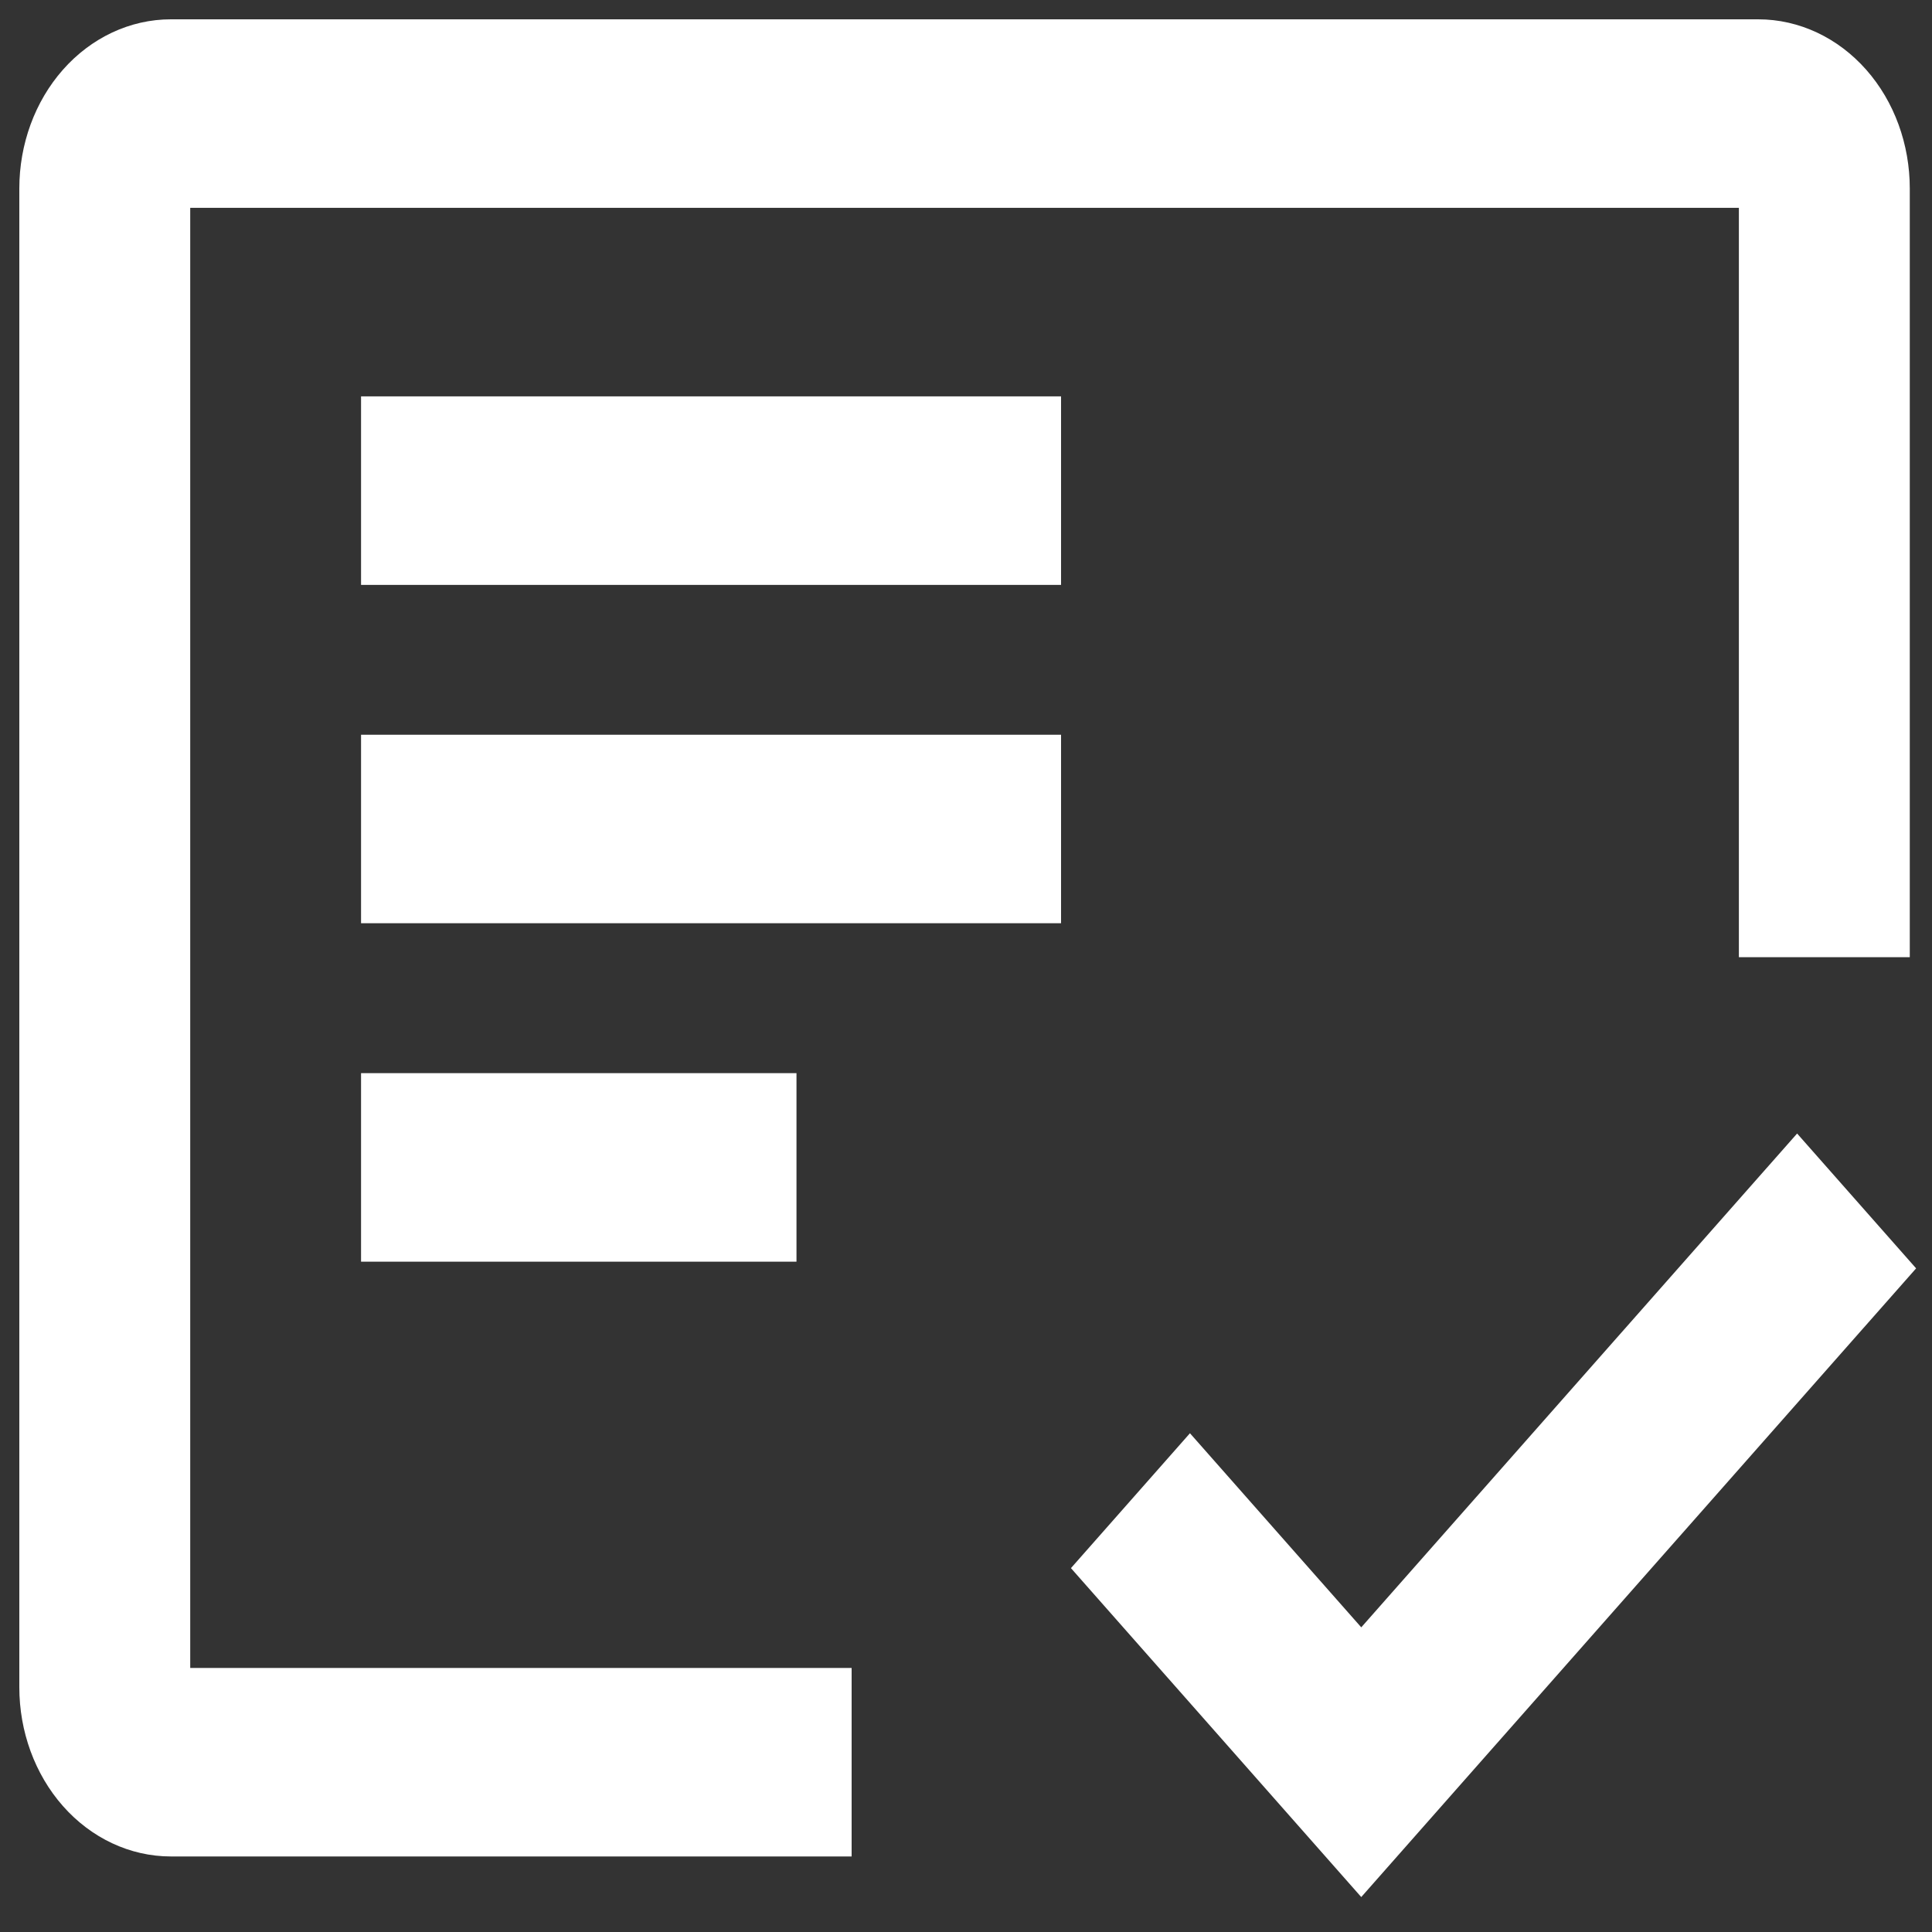
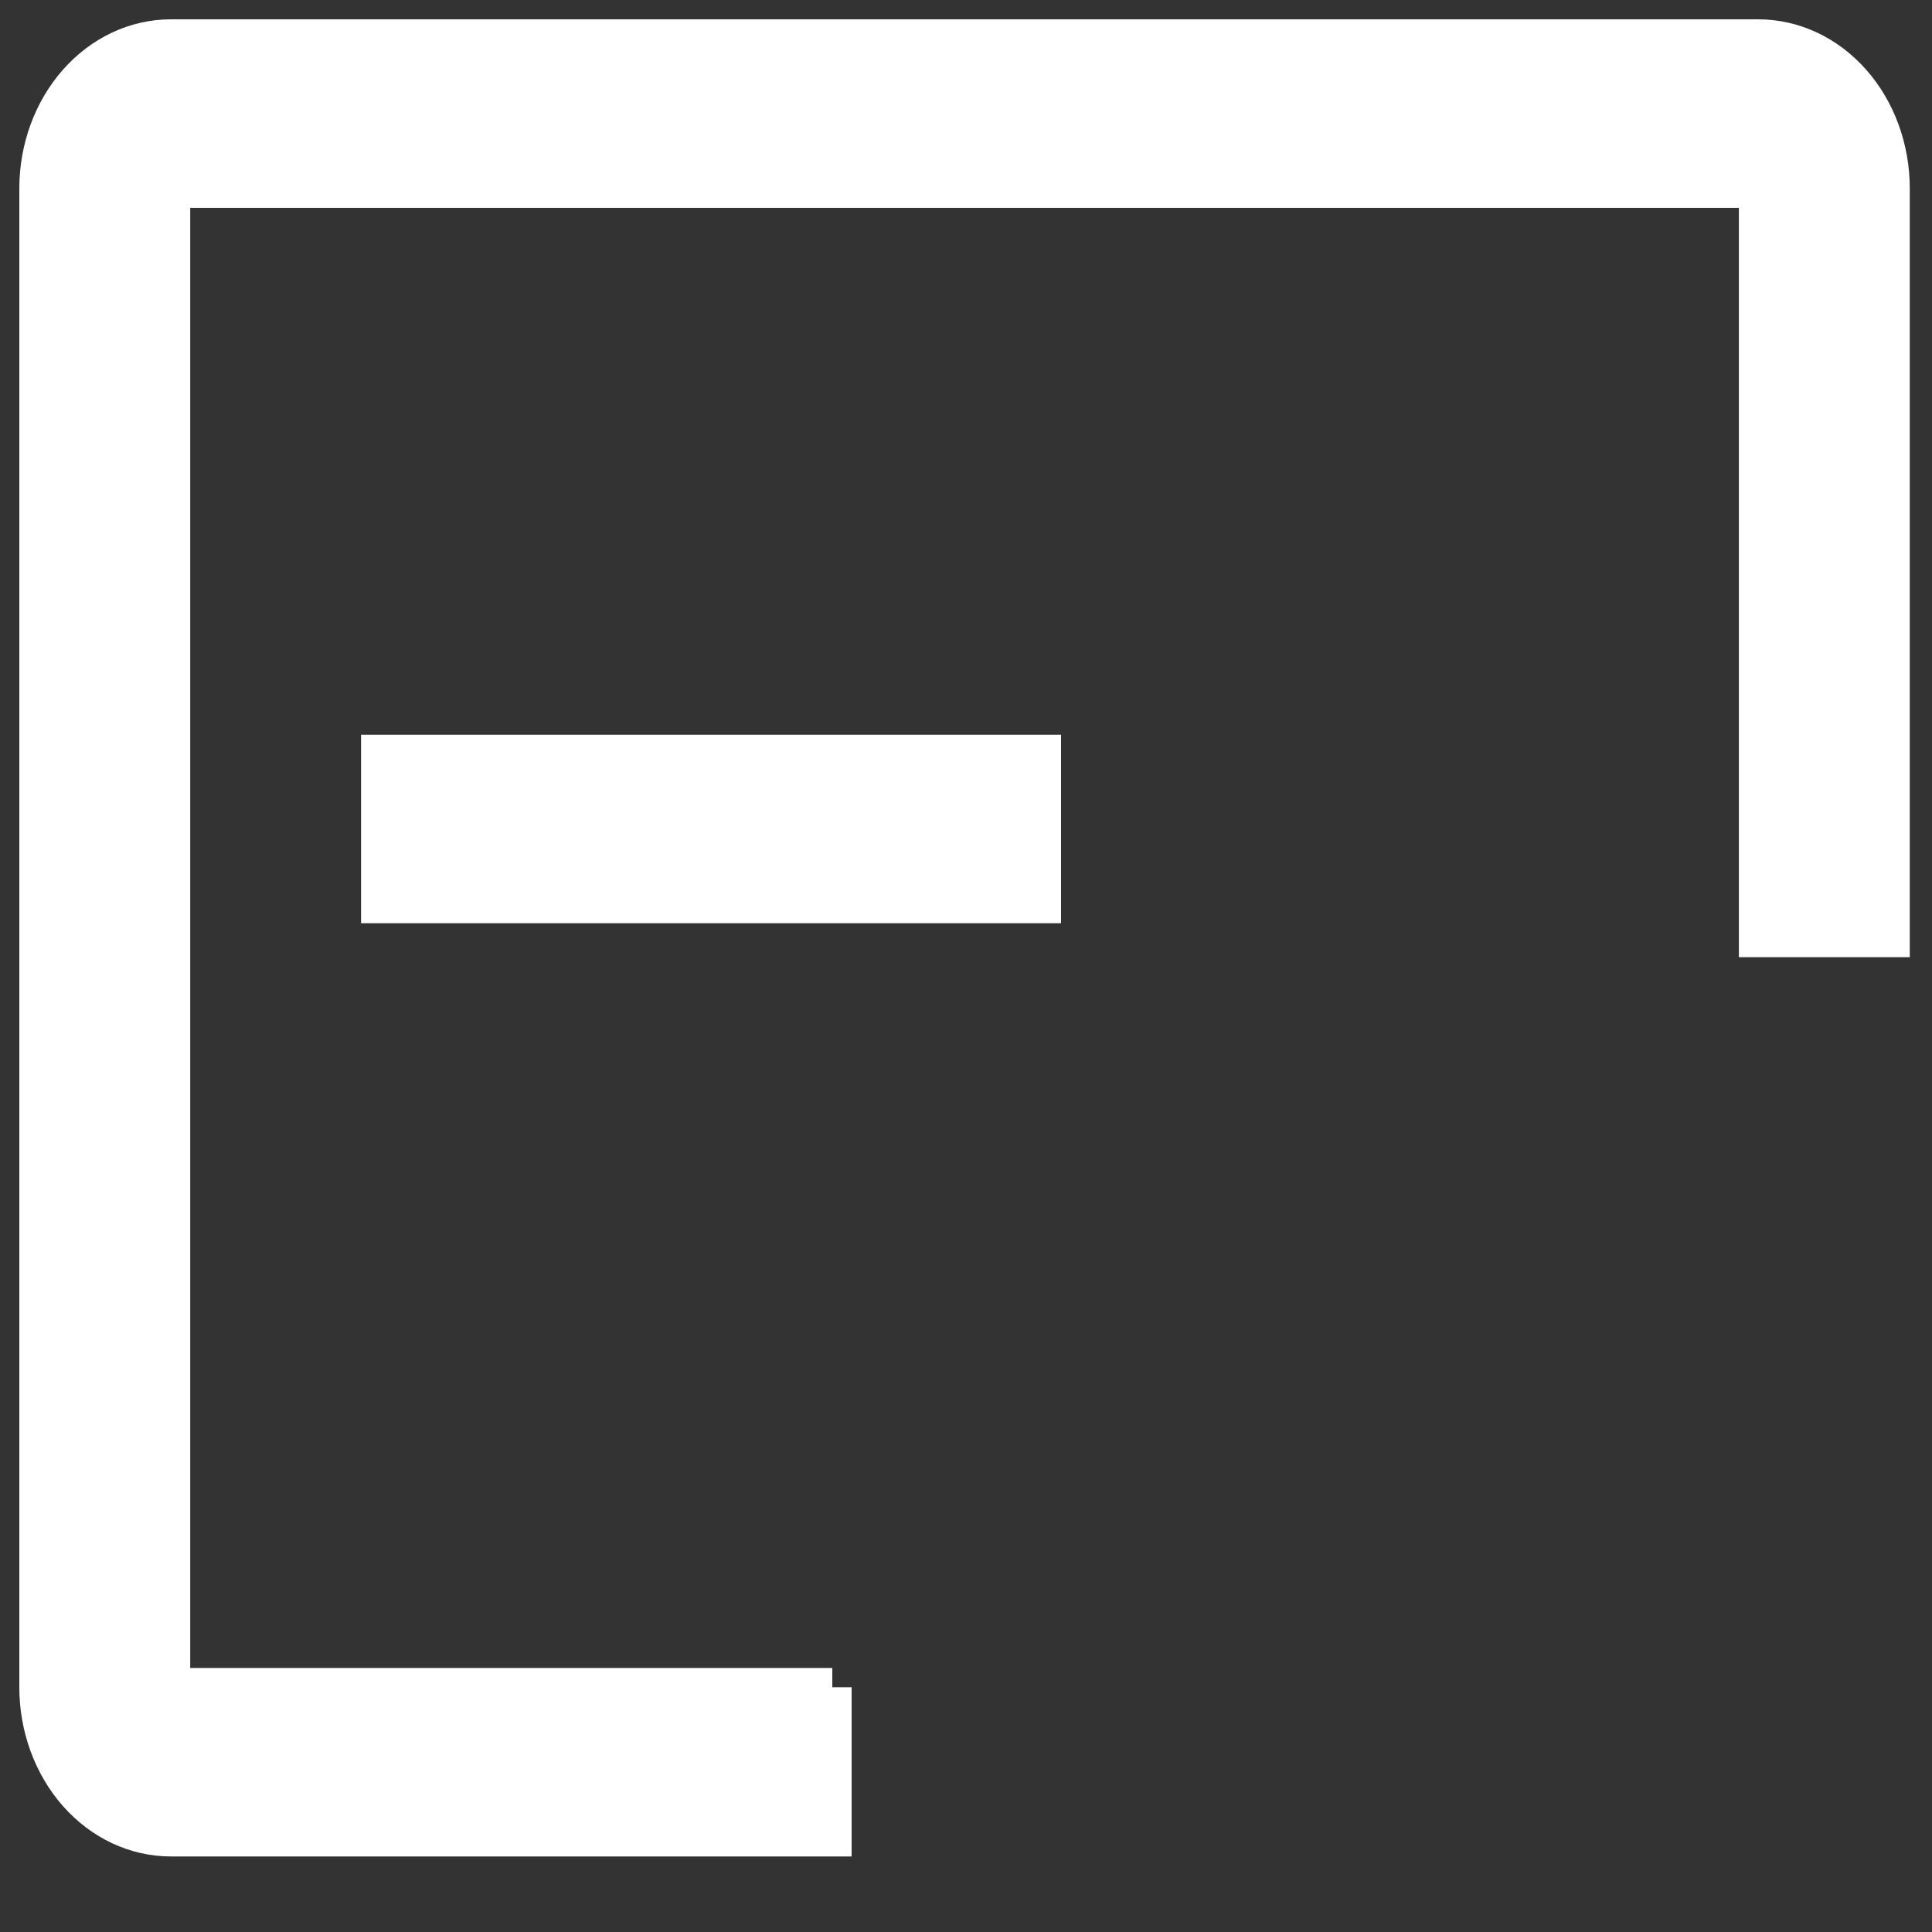
<svg xmlns="http://www.w3.org/2000/svg" fill="none" height="100%" overflow="visible" preserveAspectRatio="none" style="display: block;" viewBox="0 0 50 50" width="100%">
  <rect x="0" y="0" width="50" height="50" fill="#333333" stroke="none" />
  <g id="Group 3601">
-     <path d="M9.844 28.273H20.113V32.152H9.844V28.273Z" fill="white" id="Vector" stroke="white" />
    <path d="M9.844 19.515H26.96V23.393H9.844V19.515Z" fill="white" id="Vector_2" stroke="white" />
-     <path d="M9.844 10.758H26.96V14.637H9.844V10.758Z" fill="white" id="Vector_3" stroke="white" />
-     <path d="M21.54 43.666H4.423V4.879H45.502V24.272H48.925V4.879C48.925 3.85 48.565 2.863 47.923 2.136C47.281 1.409 46.41 1 45.502 1H4.423C3.515 1 2.645 1.409 2.003 2.136C1.361 2.863 1 3.85 1 4.879V43.666C1 44.695 1.361 45.681 2.003 46.409C2.645 47.136 3.515 47.545 4.423 47.545H21.54V43.666Z" fill="white" id="Vector_4" stroke="white" />
-     <path d="M35.229 42.871L30.796 37.848L28.383 40.583L35.229 48.34L48.922 32.825L46.509 30.091L35.229 42.871Z" fill="white" id="Vector_5" stroke="white" />
+     <path d="M21.54 43.666H4.423V4.879H45.502V24.272H48.925V4.879C48.925 3.85 48.565 2.863 47.923 2.136C47.281 1.409 46.41 1 45.502 1H4.423C3.515 1 2.645 1.409 2.003 2.136C1.361 2.863 1 3.85 1 4.879V43.666C1 44.695 1.361 45.681 2.003 46.409C2.645 47.136 3.515 47.545 4.423 47.545H21.54V43.666" fill="white" id="Vector_4" stroke="white" />
  </g>
</svg>